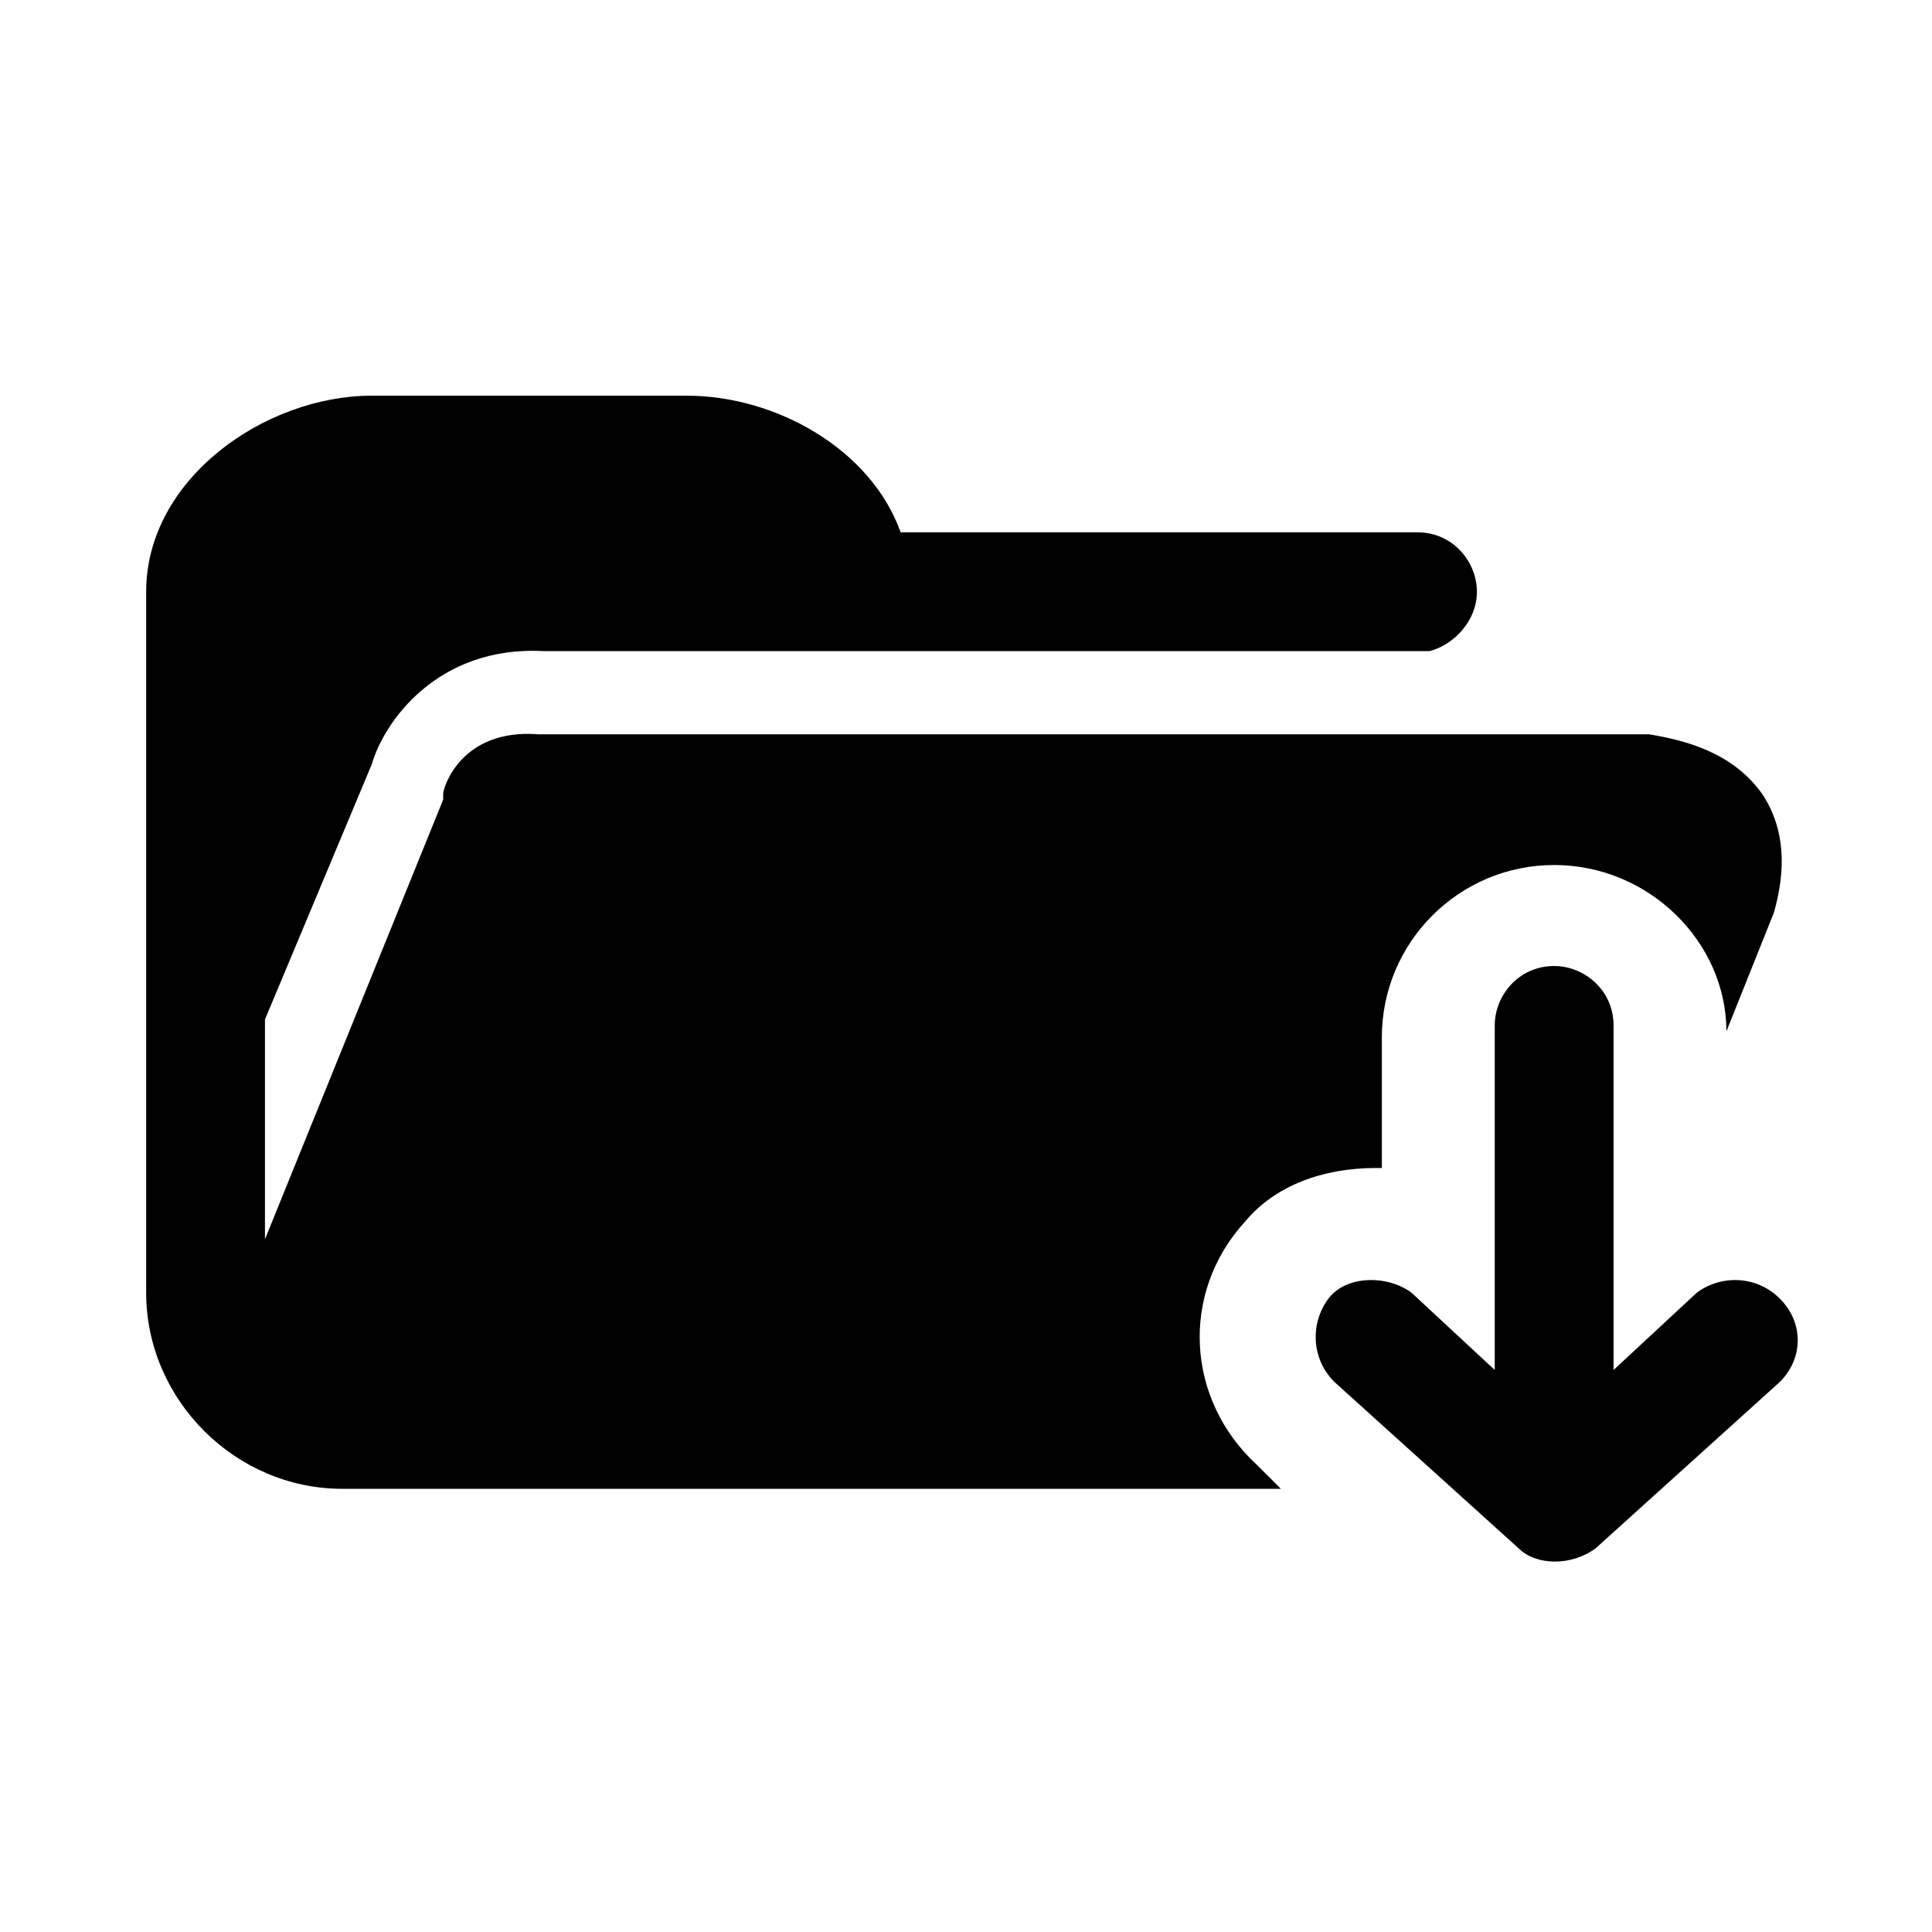
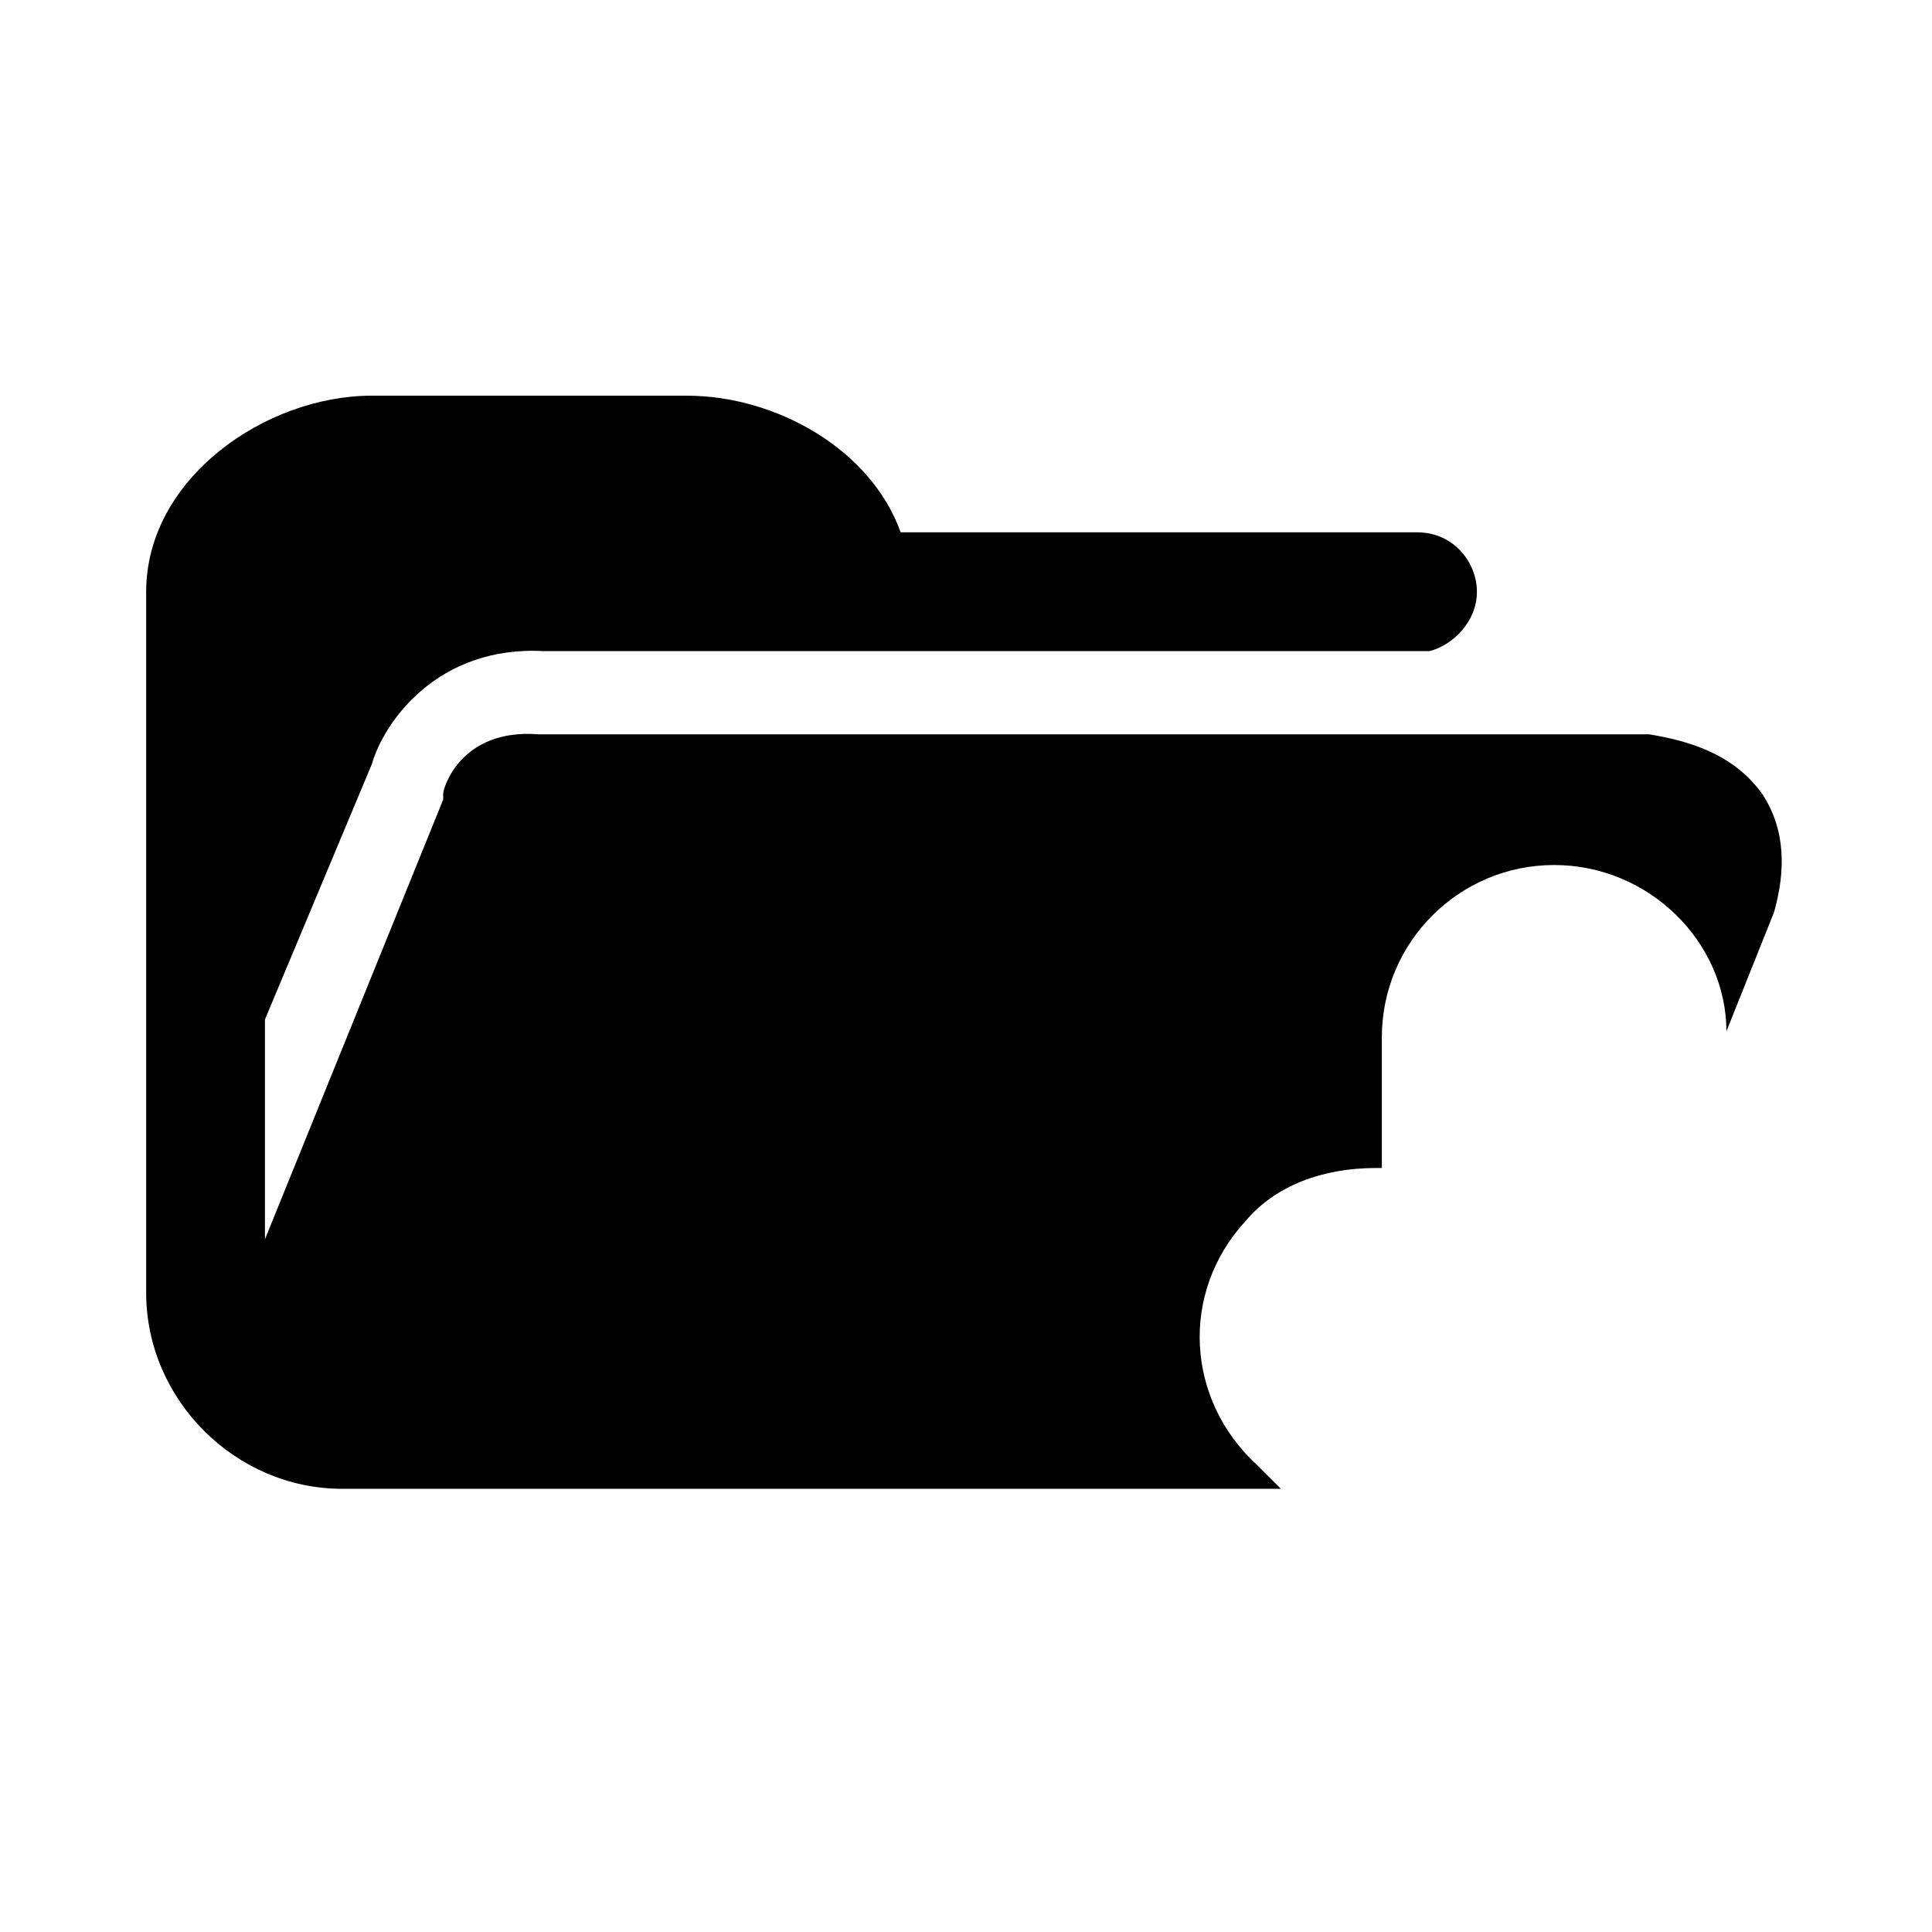
<svg xmlns="http://www.w3.org/2000/svg" fill="#000000" width="800px" height="800px" version="1.1" viewBox="144 144 512 512">
  <g>
-     <path d="m615.69 510.21-48.805 44.082c-6.297 4.723-15.742 4.723-20.469 0l-48.805-44.082c-6.297-6.297-6.297-15.742-1.574-22.043 4.723-6.297 15.742-6.297 22.043-1.574l22.043 20.469v-91.316c0-7.871 6.297-15.742 15.742-15.742 7.871 0 15.742 6.297 15.742 15.742v91.316l22.043-20.469c6.297-4.723 15.742-4.723 22.043 1.574 6.293 6.297 6.293 15.746-0.004 22.043z" />
    <path d="m477.14 532.25c-18.895-17.32-20.469-45.656-3.148-64.551 7.871-9.445 20.469-14.168 34.637-14.168h1.574v-34.637c0-25.191 20.469-45.656 45.656-45.656 25.191 0 45.656 20.469 45.656 44.082l12.594-31.488c3.148-11.02 3.148-22.043-3.148-31.488-7.871-11.02-20.469-14.168-29.914-15.742l-294.41-0.004c-20.469-1.574-25.191 14.168-25.191 15.742v1.574l-47.23 116.51v-58.254l28.34-67.699c3.148-11.02 17.32-31.488 45.656-29.914h234.59c6.297-1.574 12.594-7.871 12.594-15.742s-6.297-15.742-15.742-15.742h-136.97c-7.871-22.043-33.062-36.211-56.68-36.211l-83.441-0.004c-28.34 0-59.828 22.043-59.828 51.957v185.78c0 28.34 23.617 51.957 51.957 51.957h248.76z" />
  </g>
</svg>